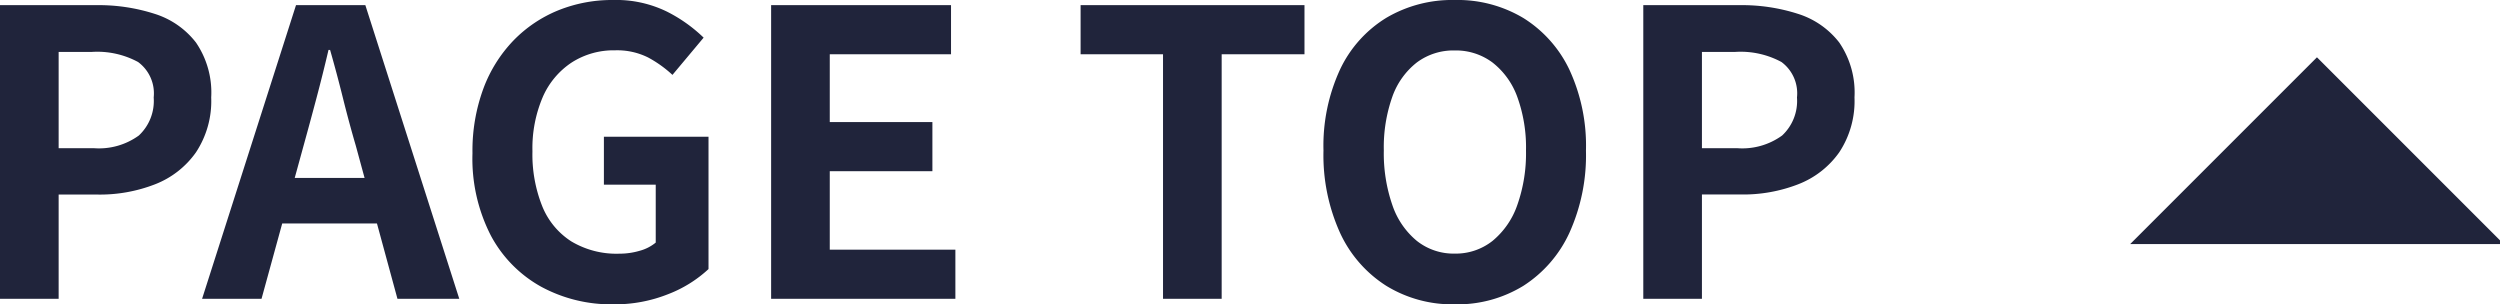
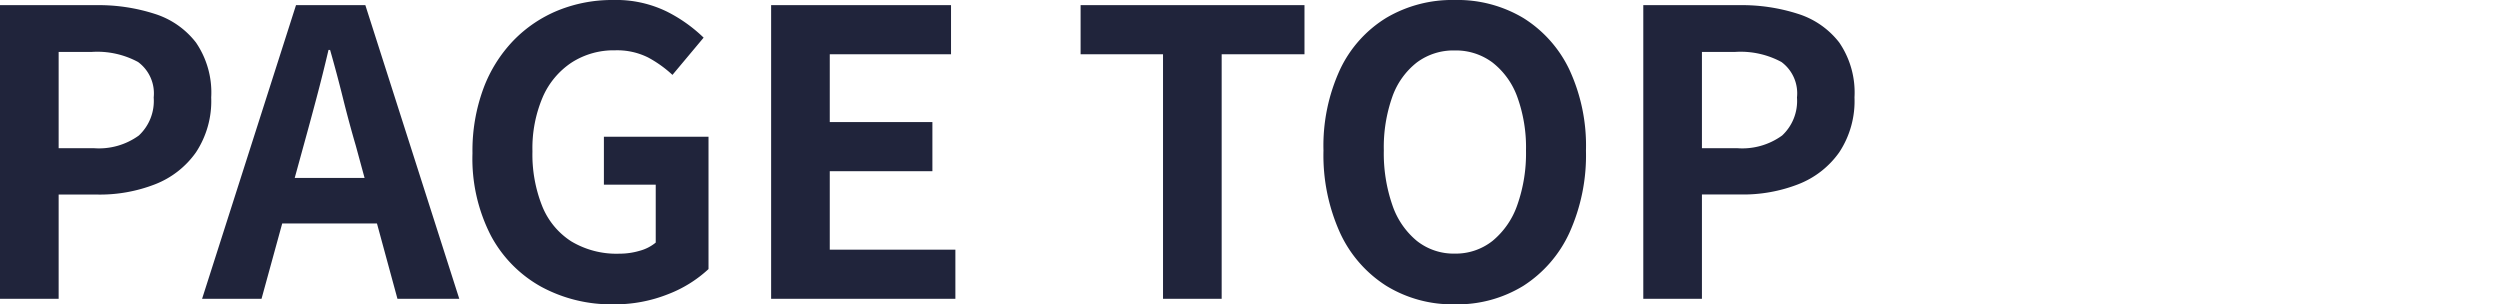
<svg xmlns="http://www.w3.org/2000/svg" width="94.635" height="11.52" viewBox="0 0 94.635 11.52">
  <defs>
    <clipPath id="clip-path">
-       <rect id="長方形_43" data-name="長方形 43" width="8" height="14" transform="translate(227 1562)" fill="#fff" />
-     </clipPath>
+       </clipPath>
  </defs>
  <g id="グループ_9840" data-name="グループ 9840" transform="translate(-1705.365 -5385.805)">
    <g id="マスクグループ_23" data-name="マスクグループ 23" transform="translate(224 5622.115) rotate(-90)" clip-path="url(#clip-path)">
-       <path id="パス_15551" data-name="パス 15551" d="M0,0H10V10Z" transform="translate(227.07 1562) rotate(45)" fill="#20243b" />
-     </g>
+       </g>
    <path id="パス_187108" data-name="パス 187108" d="M1.365,0V-11.115H5.01a6.927,6.927,0,0,1,2.213.33A3.176,3.176,0,0,1,8.783-9.7,3.351,3.351,0,0,1,9.36-7.62a3.516,3.516,0,0,1-.578,2.078A3.4,3.4,0,0,1,7.237-4.335a5.752,5.752,0,0,1-2.167.39H3.585V0Zm2.22-5.7H4.92a2.572,2.572,0,0,0,1.7-.48,1.788,1.788,0,0,0,.563-1.44,1.474,1.474,0,0,0-.592-1.343,3.248,3.248,0,0,0-1.747-.382H3.585ZM9.015,0,12.57-11.115h2.625L18.75,0H16.41L14.835-5.79q-.255-.87-.488-1.807T13.86-9.42H13.8q-.21.9-.457,1.83t-.488,1.8L11.265,0Zm2.2-2.85V-4.575H16.5V-2.85ZM24.57.21a5.551,5.551,0,0,1-2.708-.66A4.784,4.784,0,0,1,19.95-2.385a6.368,6.368,0,0,1-.7-3.12,6.8,6.8,0,0,1,.413-2.452A5.267,5.267,0,0,1,20.805-9.78,4.97,4.97,0,0,1,22.5-10.92a5.447,5.447,0,0,1,2.07-.39,4.376,4.376,0,0,1,2.048.443A5.631,5.631,0,0,1,28-9.885L26.82-8.475a4.437,4.437,0,0,0-.923-.66,2.623,2.623,0,0,0-1.252-.27,2.936,2.936,0,0,0-1.635.458,3,3,0,0,0-1.1,1.312,4.925,4.925,0,0,0-.39,2.055A5.287,5.287,0,0,0,21.892-3.5a2.84,2.84,0,0,0,1.1,1.328,3.331,3.331,0,0,0,1.815.465,2.7,2.7,0,0,0,.78-.112,1.612,1.612,0,0,0,.6-.308V-4.32H24.225V-6.135h3.96v5.01A4.733,4.733,0,0,1,26.67-.18,5.455,5.455,0,0,1,24.57.21ZM30.555,0V-11.115h6.81v1.86h-4.59V-6.69H36.66v1.86H32.775v2.97H37.53V0ZM45.39,0V-9.255H42.27v-1.86h8.475v1.86H47.61V0ZM56.43.21a4.784,4.784,0,0,1-2.588-.7,4.7,4.7,0,0,1-1.748-2,7.116,7.116,0,0,1-.63-3.12,6.883,6.883,0,0,1,.63-3.075,4.583,4.583,0,0,1,1.748-1.95,4.906,4.906,0,0,1,2.588-.675,4.854,4.854,0,0,1,2.6.682,4.659,4.659,0,0,1,1.74,1.95A6.834,6.834,0,0,1,61.4-5.61a7.116,7.116,0,0,1-.63,3.12,4.717,4.717,0,0,1-1.74,2A4.774,4.774,0,0,1,56.43.21Zm0-1.92a2.242,2.242,0,0,0,1.432-.48A3.045,3.045,0,0,0,58.8-3.547a5.852,5.852,0,0,0,.33-2.063,5.6,5.6,0,0,0-.33-2.033,2.9,2.9,0,0,0-.937-1.3A2.314,2.314,0,0,0,56.43-9.4,2.314,2.314,0,0,0,55-8.947a2.852,2.852,0,0,0-.93,1.3,5.721,5.721,0,0,0-.322,2.033,5.975,5.975,0,0,0,.322,2.063A3,3,0,0,0,55-2.19,2.242,2.242,0,0,0,56.43-1.71ZM63.57,0V-11.115h3.645a6.927,6.927,0,0,1,2.213.33A3.176,3.176,0,0,1,70.988-9.7a3.351,3.351,0,0,1,.577,2.077,3.516,3.516,0,0,1-.577,2.078,3.4,3.4,0,0,1-1.545,1.207,5.752,5.752,0,0,1-2.168.39H65.79V0Zm2.22-5.7h1.335a2.572,2.572,0,0,0,1.7-.48,1.788,1.788,0,0,0,.563-1.44A1.474,1.474,0,0,0,68.8-8.963a3.248,3.248,0,0,0-1.747-.382H65.79Z" transform="translate(1704 5397.115)" fill="#20243b" />
  </g>
</svg>